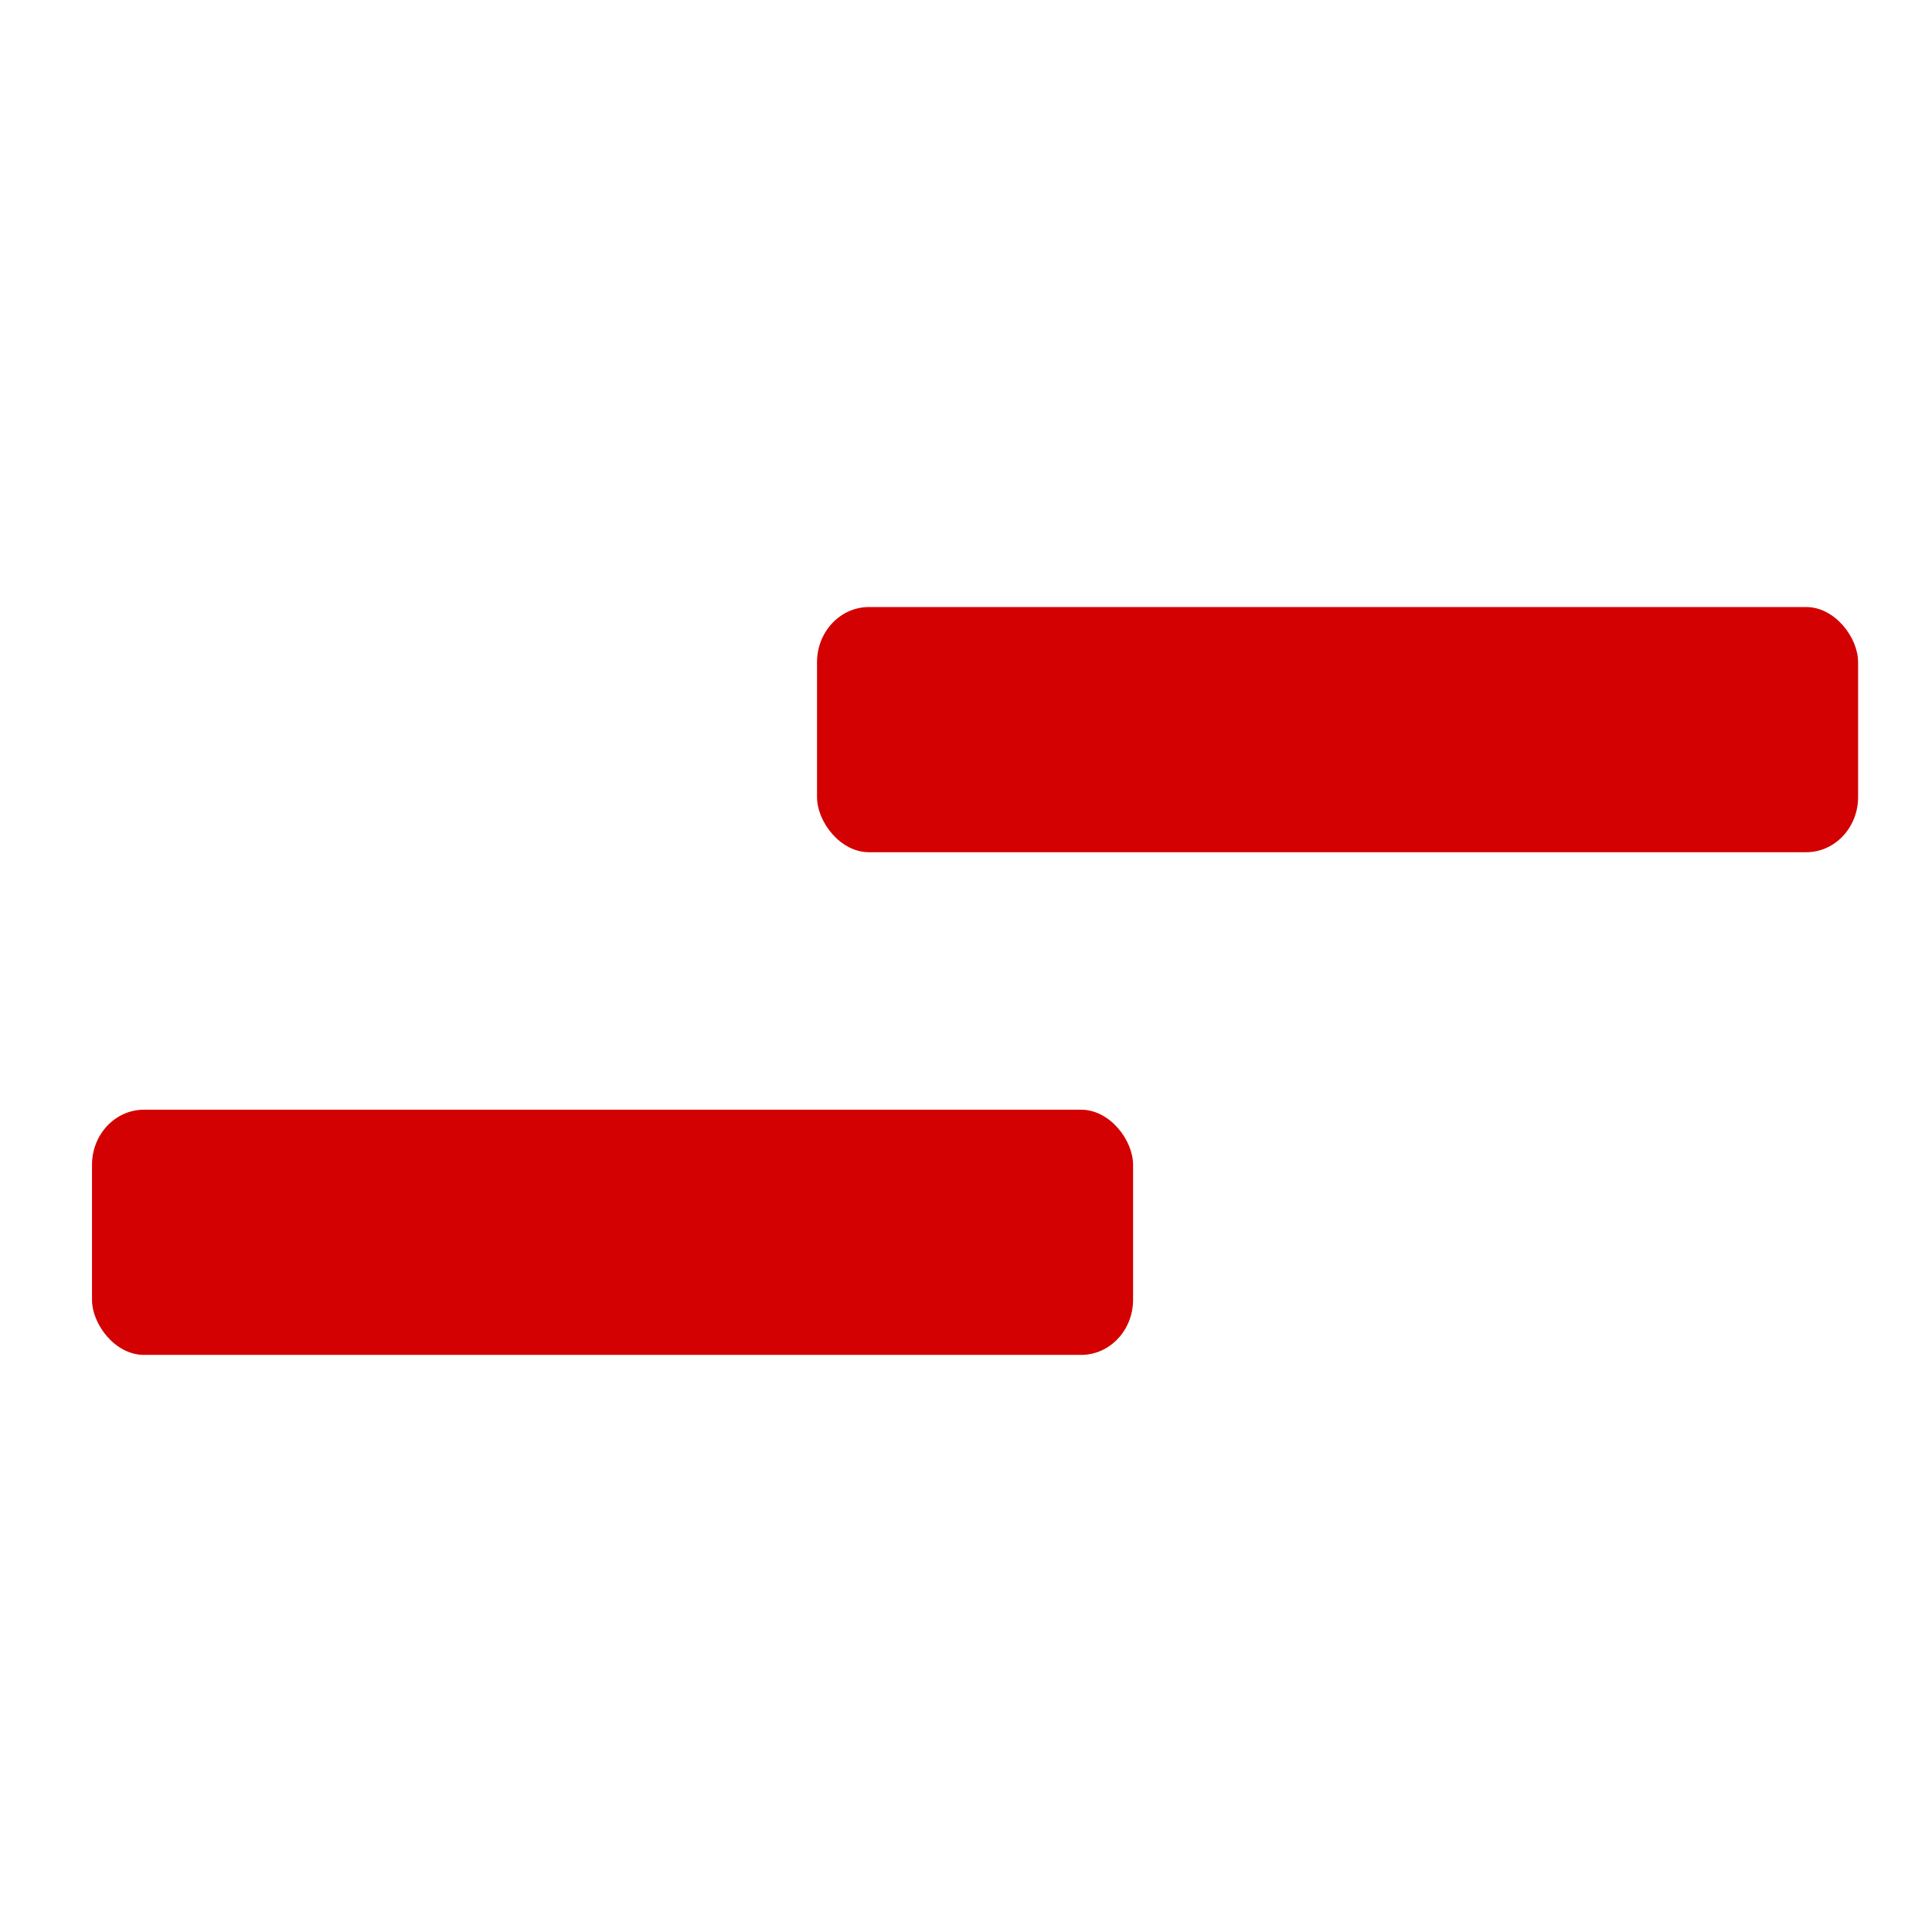
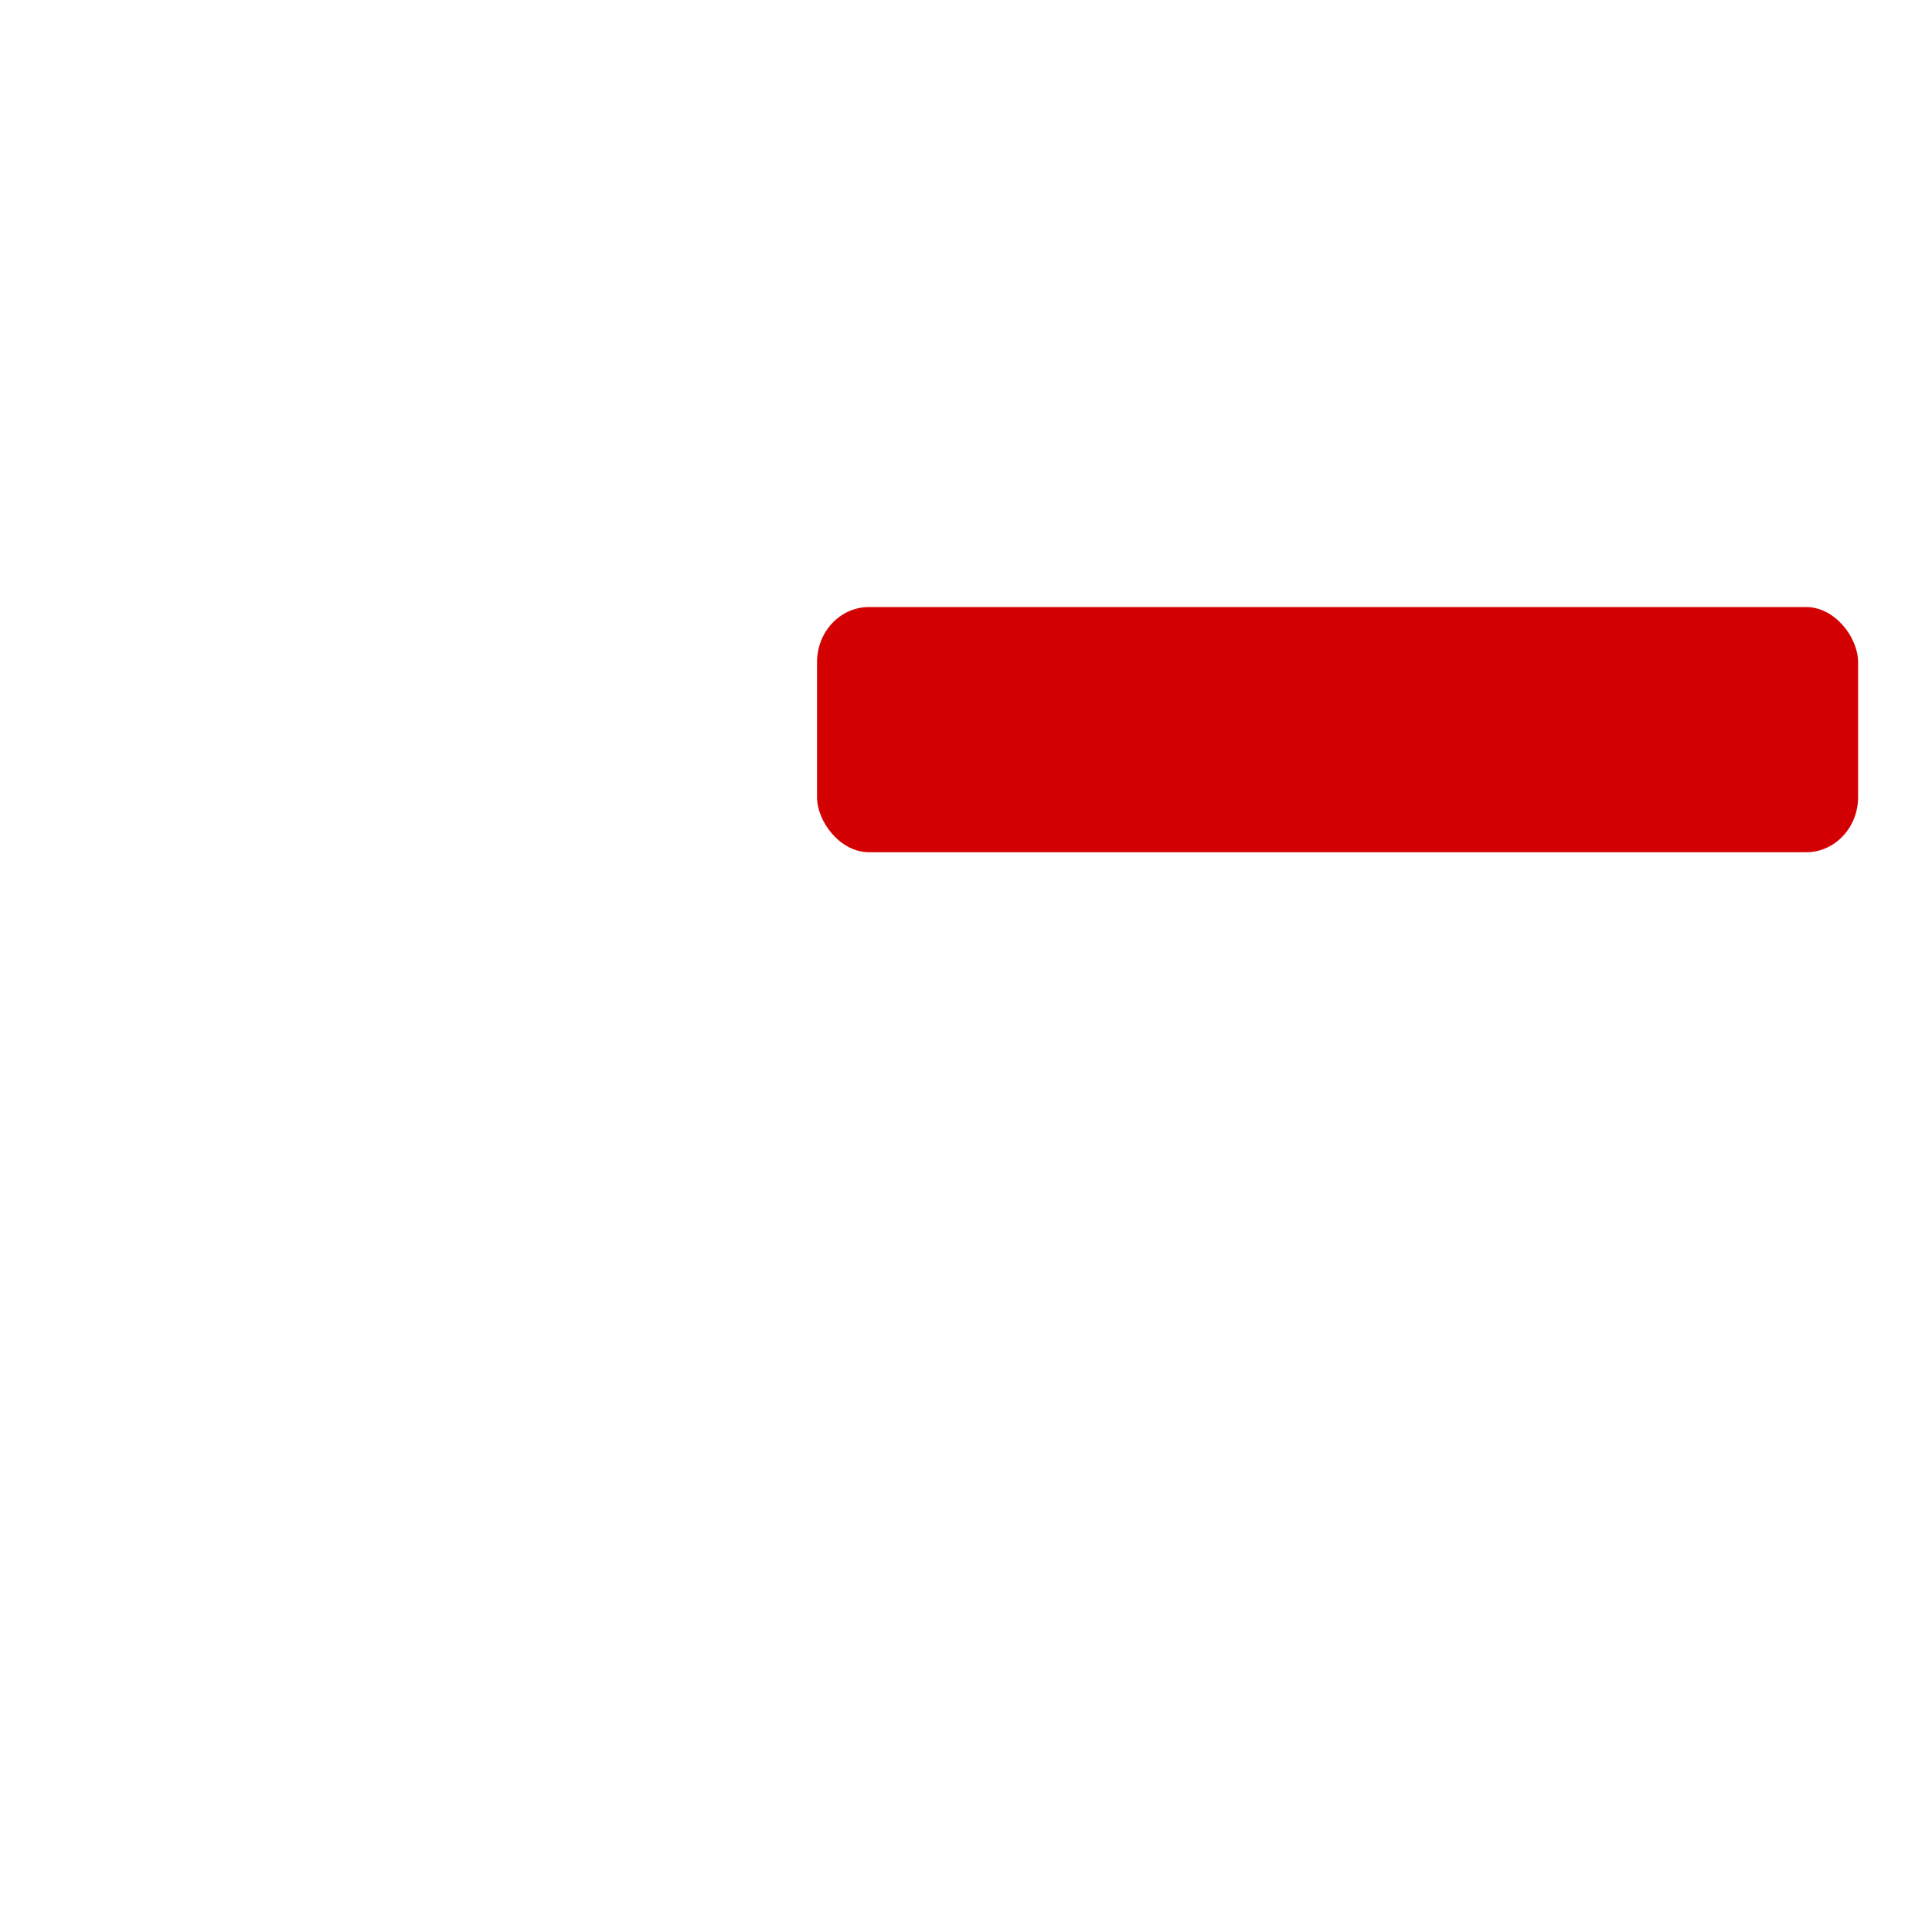
<svg xmlns="http://www.w3.org/2000/svg" id="svg2" width="128" height="128" version="1.1" viewBox="0 0 128 128">
  <defs id="defs4">
    <linearGradient id="linearGradient3225">
      <stop style="stop-color:#fff;stop-opacity:1" id="stop3227" offset="0" />
      <stop style="stop-color:#fff;stop-opacity:0" id="stop3229" offset="1" />
    </linearGradient>
    <linearGradient id="linearGradient3202">
      <stop style="stop-color:#ff8787;stop-opacity:1" id="stop3204" offset="0" />
      <stop style="stop-color:#ff8787;stop-opacity:0" id="stop3206" offset="1" />
    </linearGradient>
    <radialGradient id="XMLID_4_" cx="48" cy="-.215" r="55.148" gradientTransform="matrix(0.979,0,0,0.973,133,20.876)" gradientUnits="userSpaceOnUse">
      <stop id="stop3082" offset="0" style="stop-color:#ff0101;stop-opacity:1" />
      <stop id="stop3090" offset="1" style="stop-color:maroon;stop-opacity:1" />
    </radialGradient>
    <radialGradient id="radialGradient4235" cx="48" cy="-.215" r="55.148" gradientTransform="matrix(0.979,0,0,0.973,133,20.876)" gradientUnits="userSpaceOnUse">
      <stop id="stop4237" offset="0" style="stop-color:#ff0101;stop-opacity:1" />
      <stop id="stop4239" offset="1" style="stop-color:maroon;stop-opacity:1" />
    </radialGradient>
    <filter style="color-interpolation-filters:sRGB" id="filter4279">
      <feFlood id="feFlood4281" flood-color="#000" flood-opacity=".498" result="flood" />
      <feComposite id="feComposite4283" in="flood" in2="SourceGraphic" operator="out" result="composite1" />
      <feGaussianBlur id="feGaussianBlur4285" in="composite1" result="blur" stdDeviation="8" />
      <feOffset id="feOffset4287" dx="1" dy="1" result="offset" />
      <feComposite id="feComposite4289" in="offset" in2="SourceGraphic" operator="atop" result="composite2" />
    </filter>
  </defs>
  <g id="layer1" transform="translate(0,-924.362)">
    <g id="g4312" transform="translate(-0.134,0.863)">
-       <rect id="rect4239" width="110.357" height="24.464" x="10.804" y="934.862" rx="5.5" ry="5.5" transform="matrix(0.625,0,0,0.664,-1.148,375.608)" style="fill:#d30101;fill-opacity:1;fill-rule:evenodd;stroke:none;stroke-width:4;stroke-linecap:round;stroke-linejoin:round;stroke-miterlimit:4;stroke-dasharray:none;stroke-opacity:1;filter:url(#filter4279)" />
      <rect style="fill:#d30101;fill-opacity:1;fill-rule:evenodd;stroke:none;stroke-width:4;stroke-linecap:round;stroke-linejoin:round;stroke-miterlimit:4;stroke-dasharray:none;stroke-opacity:1;filter:url(#filter4279)" id="rect4310" width="110.357" height="24.464" x="10.804" y="934.862" rx="5.5" ry="5.5" transform="matrix(0.625,0,0,0.664,46.887,342.305)" />
    </g>
  </g>
</svg>